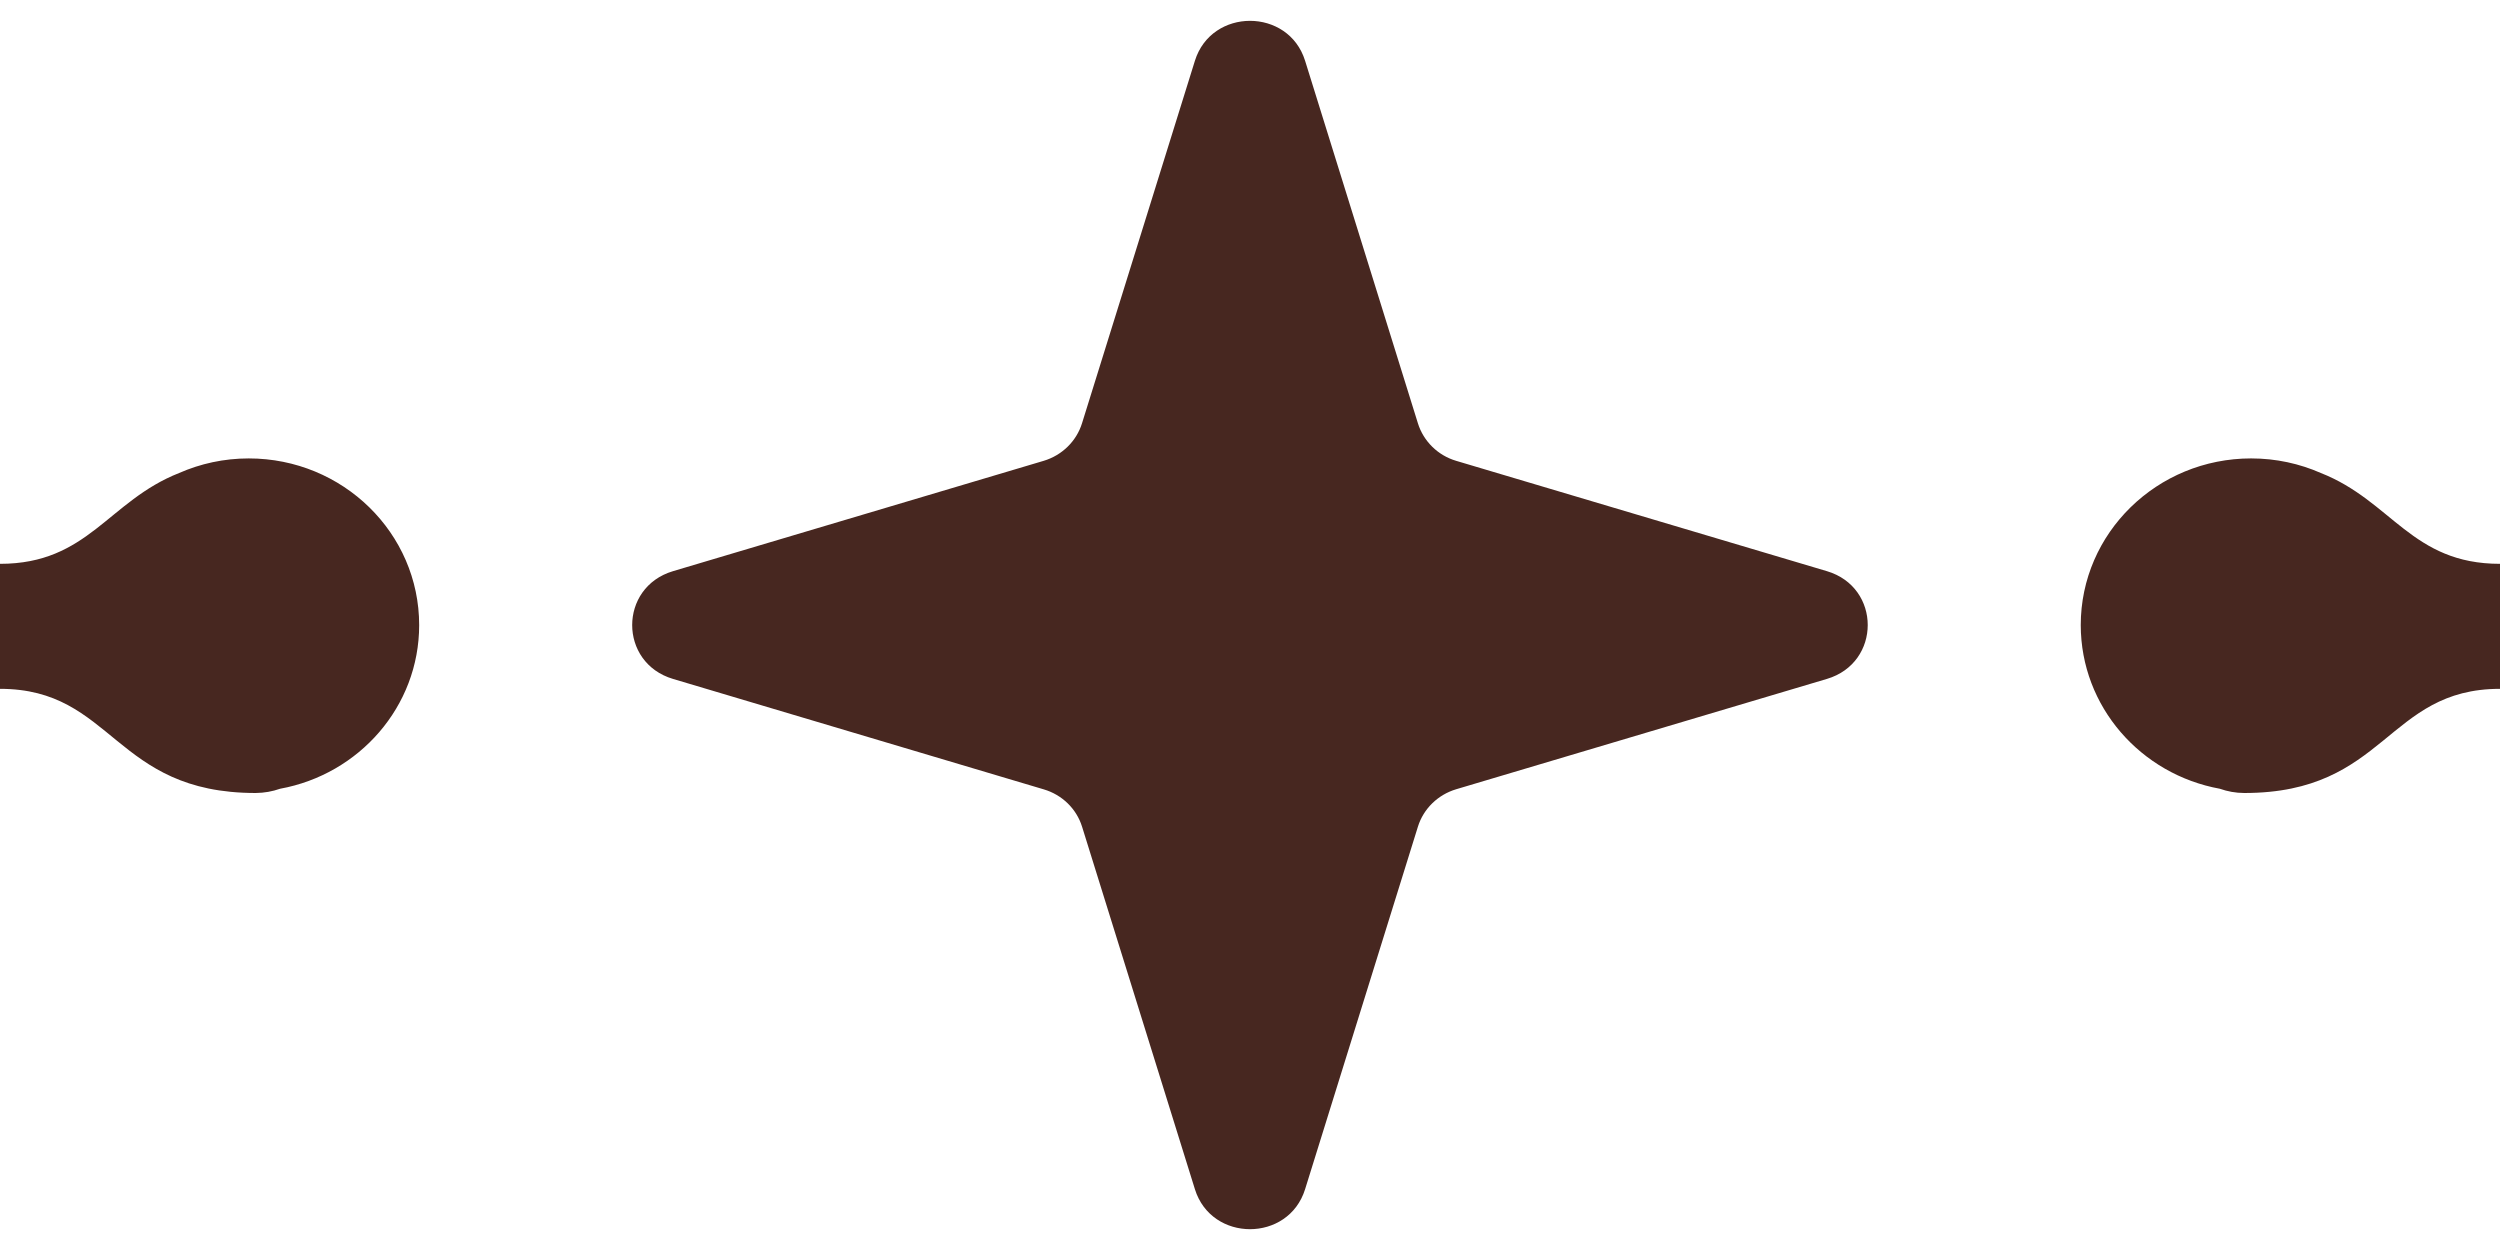
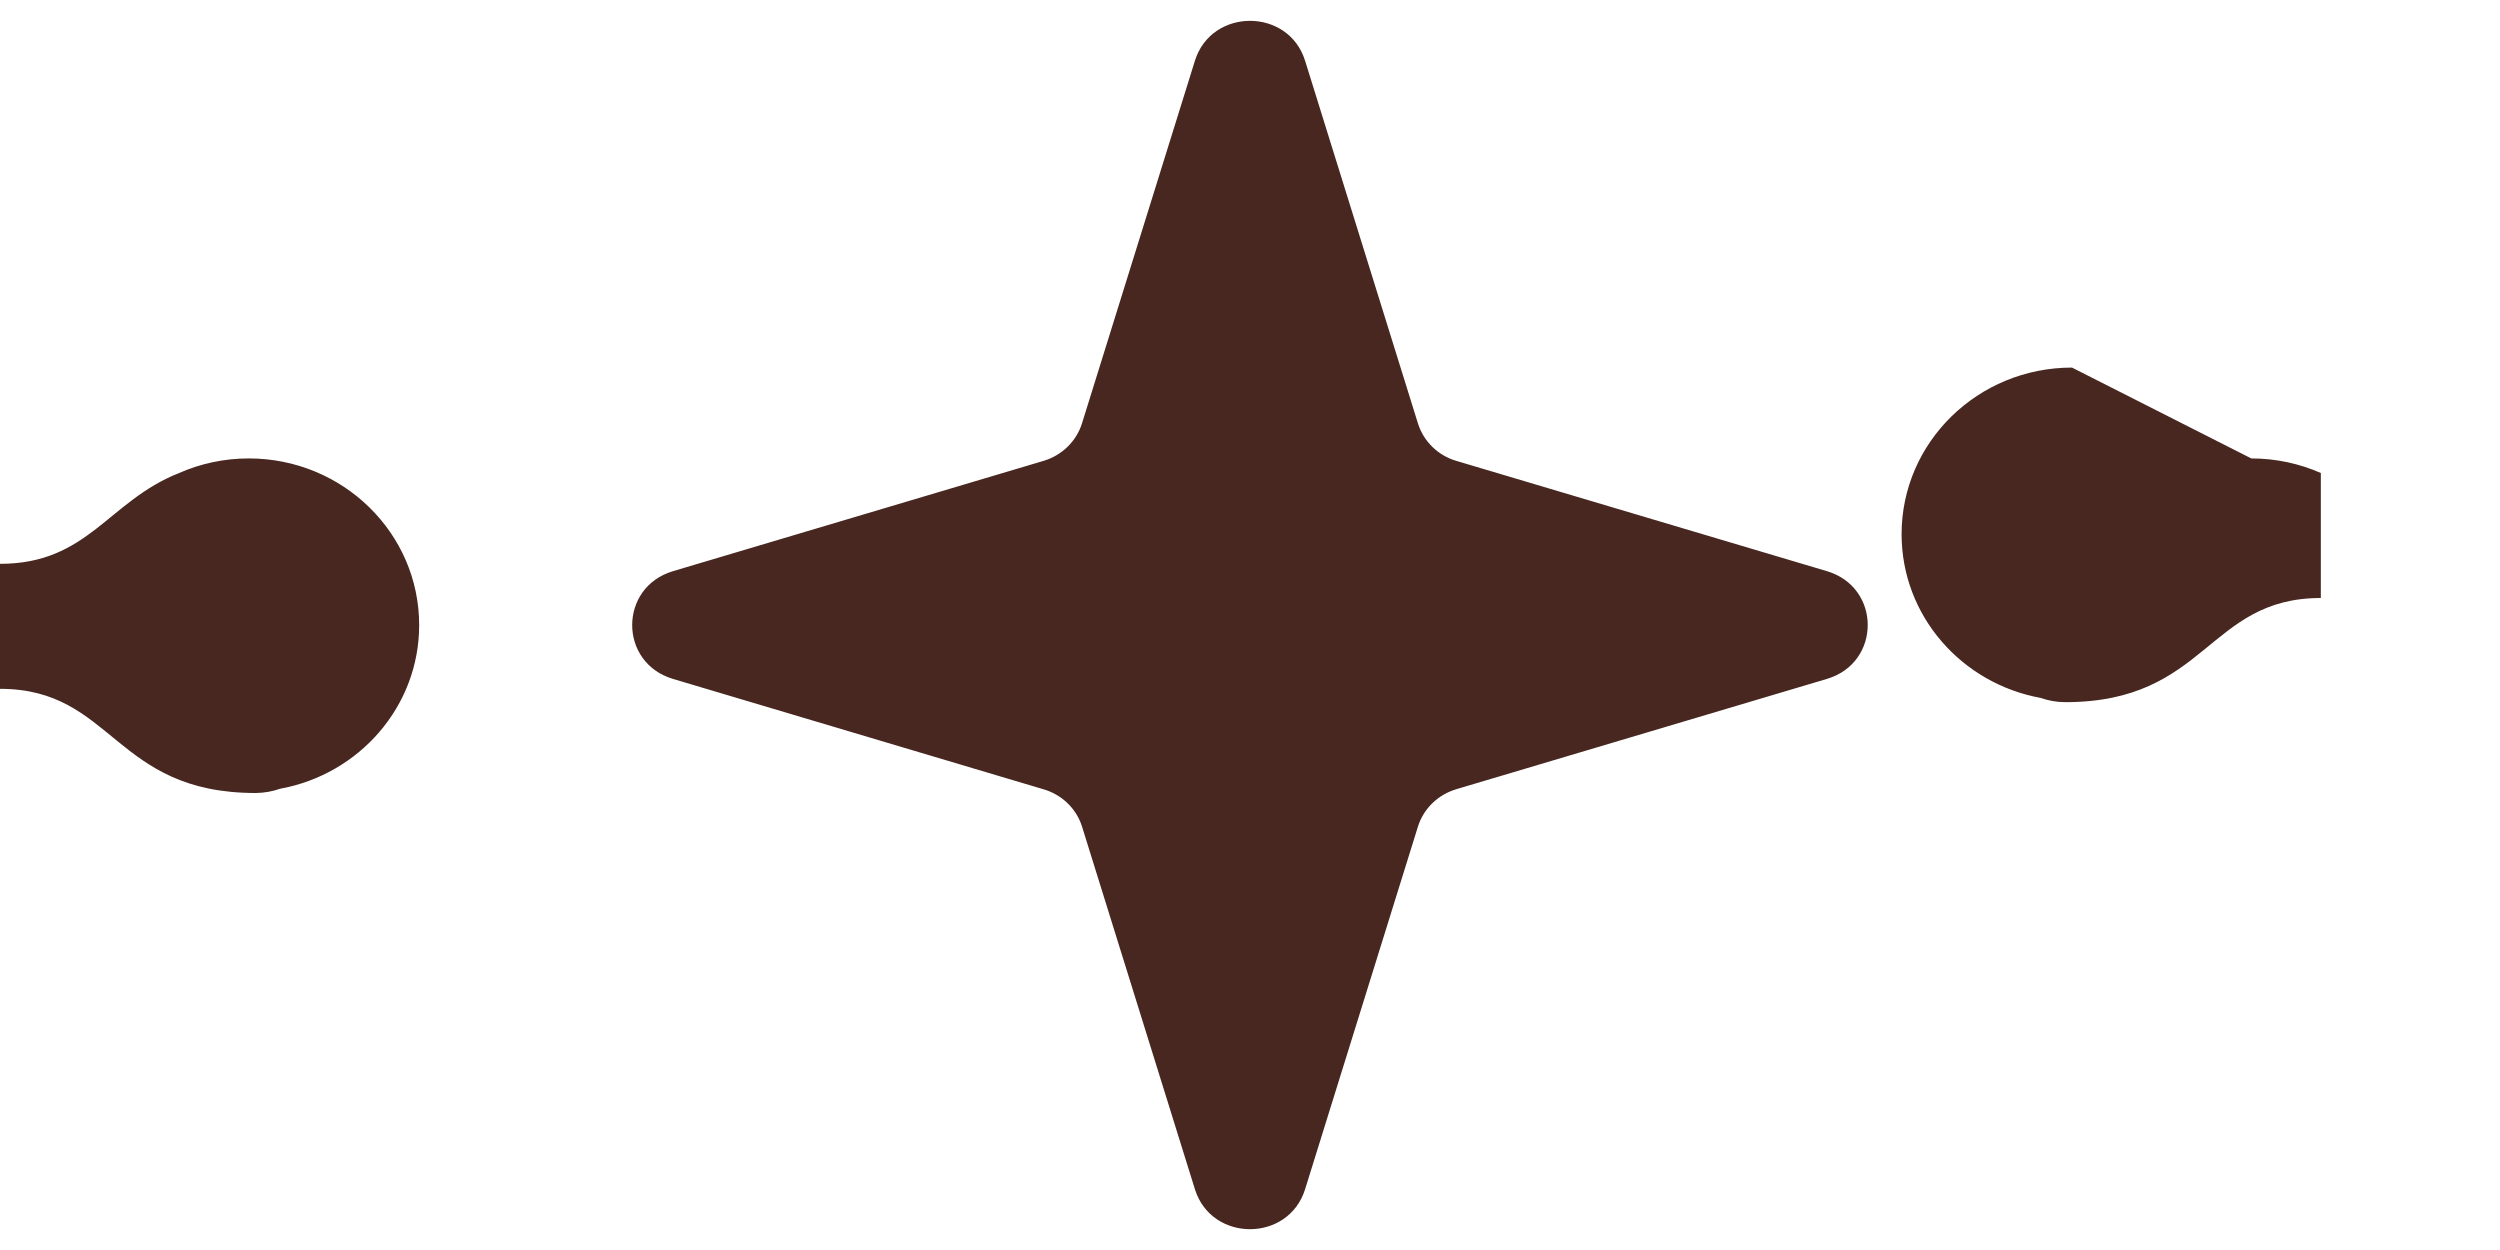
<svg xmlns="http://www.w3.org/2000/svg" xmlns:ns1="http://sodipodi.sourceforge.net/DTD/sodipodi-0.dtd" xmlns:ns2="http://www.inkscape.org/namespaces/inkscape" width="30" height="15" viewBox="0 0 30 15" fill="none" version="1.1" id="svg1" ns1:docname="Center.svg" ns2:version="1.4.2 (f4327f4, 2025-05-13)">
  <defs id="defs1" />
  <ns1:namedview id="namedview1" pagecolor="#ffffff" bordercolor="#000000" borderopacity="0.25" ns2:showpageshadow="2" ns2:pageopacity="0.0" ns2:pagecheckerboard="0" ns2:deskcolor="#d1d1d1" ns2:zoom="12.561784" ns2:cx="21.055926" ns2:cy="8.1596689" ns2:window-width="1920" ns2:window-height="1171" ns2:window-x="-9" ns2:window-y="-9" ns2:window-maximized="1" ns2:current-layer="svg1" />
-   <path d="m 14.339,0.729 c 0.199,-0.638 1.123,-0.639 1.322,0 l 1.354,4.351 c 0.067,0.215 0.239,0.385 0.459,0.45 l 4.449,1.324 c 0.653,0.194 0.653,1.099 0,1.293 l -4.449,1.324 c -0.22,0.066 -0.392,0.234 -0.459,0.449 l -1.354,4.351 c -0.199,0.639 -1.123,0.639 -1.322,0 L 12.985,9.921 C 12.918,9.705 12.745,9.537 12.524,9.472 L 8.076,8.147 c -0.653,-0.194 -0.653,-1.098 0,-1.293 L 12.524,5.53 c 0.22,-0.066 0.393,-0.235 0.46,-0.45 z M 2.985,5.501 c 1.129,2.3e-4 2.045,0.896 2.045,2 C 5.03,8.479 4.31,9.292 3.361,9.465 3.27,9.497 3.172,9.515 3.068,9.516 1.364,9.516 1.363,8.266 0,8.266 v -1.5 C 1.059,6.766 1.297,6.012 2.15,5.676 2.405,5.564 2.687,5.501 2.985,5.501 Z m 24.03,0 c 0.297,5e-5 0.58,0.063 0.835,0.175 C 28.703,6.012 28.94,6.766 30,6.766 v 1.5 c -1.363,3.5e-4 -1.364,1.25 -3.068,1.25 -0.105,-4e-5 -0.203,-0.019 -0.294,-0.051 -0.949,-0.173 -1.668,-0.985 -1.669,-1.964 0,-1.105 0.916,-2 2.045,-2 z" fill="#472720" id="path1" style="stroke-width:1.011" />
+   <path d="m 14.339,0.729 c 0.199,-0.638 1.123,-0.639 1.322,0 l 1.354,4.351 c 0.067,0.215 0.239,0.385 0.459,0.45 l 4.449,1.324 c 0.653,0.194 0.653,1.099 0,1.293 l -4.449,1.324 c -0.22,0.066 -0.392,0.234 -0.459,0.449 l -1.354,4.351 c -0.199,0.639 -1.123,0.639 -1.322,0 L 12.985,9.921 C 12.918,9.705 12.745,9.537 12.524,9.472 L 8.076,8.147 c -0.653,-0.194 -0.653,-1.098 0,-1.293 L 12.524,5.53 c 0.22,-0.066 0.393,-0.235 0.46,-0.45 z M 2.985,5.501 c 1.129,2.3e-4 2.045,0.896 2.045,2 C 5.03,8.479 4.31,9.292 3.361,9.465 3.27,9.497 3.172,9.515 3.068,9.516 1.364,9.516 1.363,8.266 0,8.266 v -1.5 C 1.059,6.766 1.297,6.012 2.15,5.676 2.405,5.564 2.687,5.501 2.985,5.501 Z m 24.03,0 c 0.297,5e-5 0.58,0.063 0.835,0.175 v 1.5 c -1.363,3.5e-4 -1.364,1.25 -3.068,1.25 -0.105,-4e-5 -0.203,-0.019 -0.294,-0.051 -0.949,-0.173 -1.668,-0.985 -1.669,-1.964 0,-1.105 0.916,-2 2.045,-2 z" fill="#472720" id="path1" style="stroke-width:1.011" />
</svg>